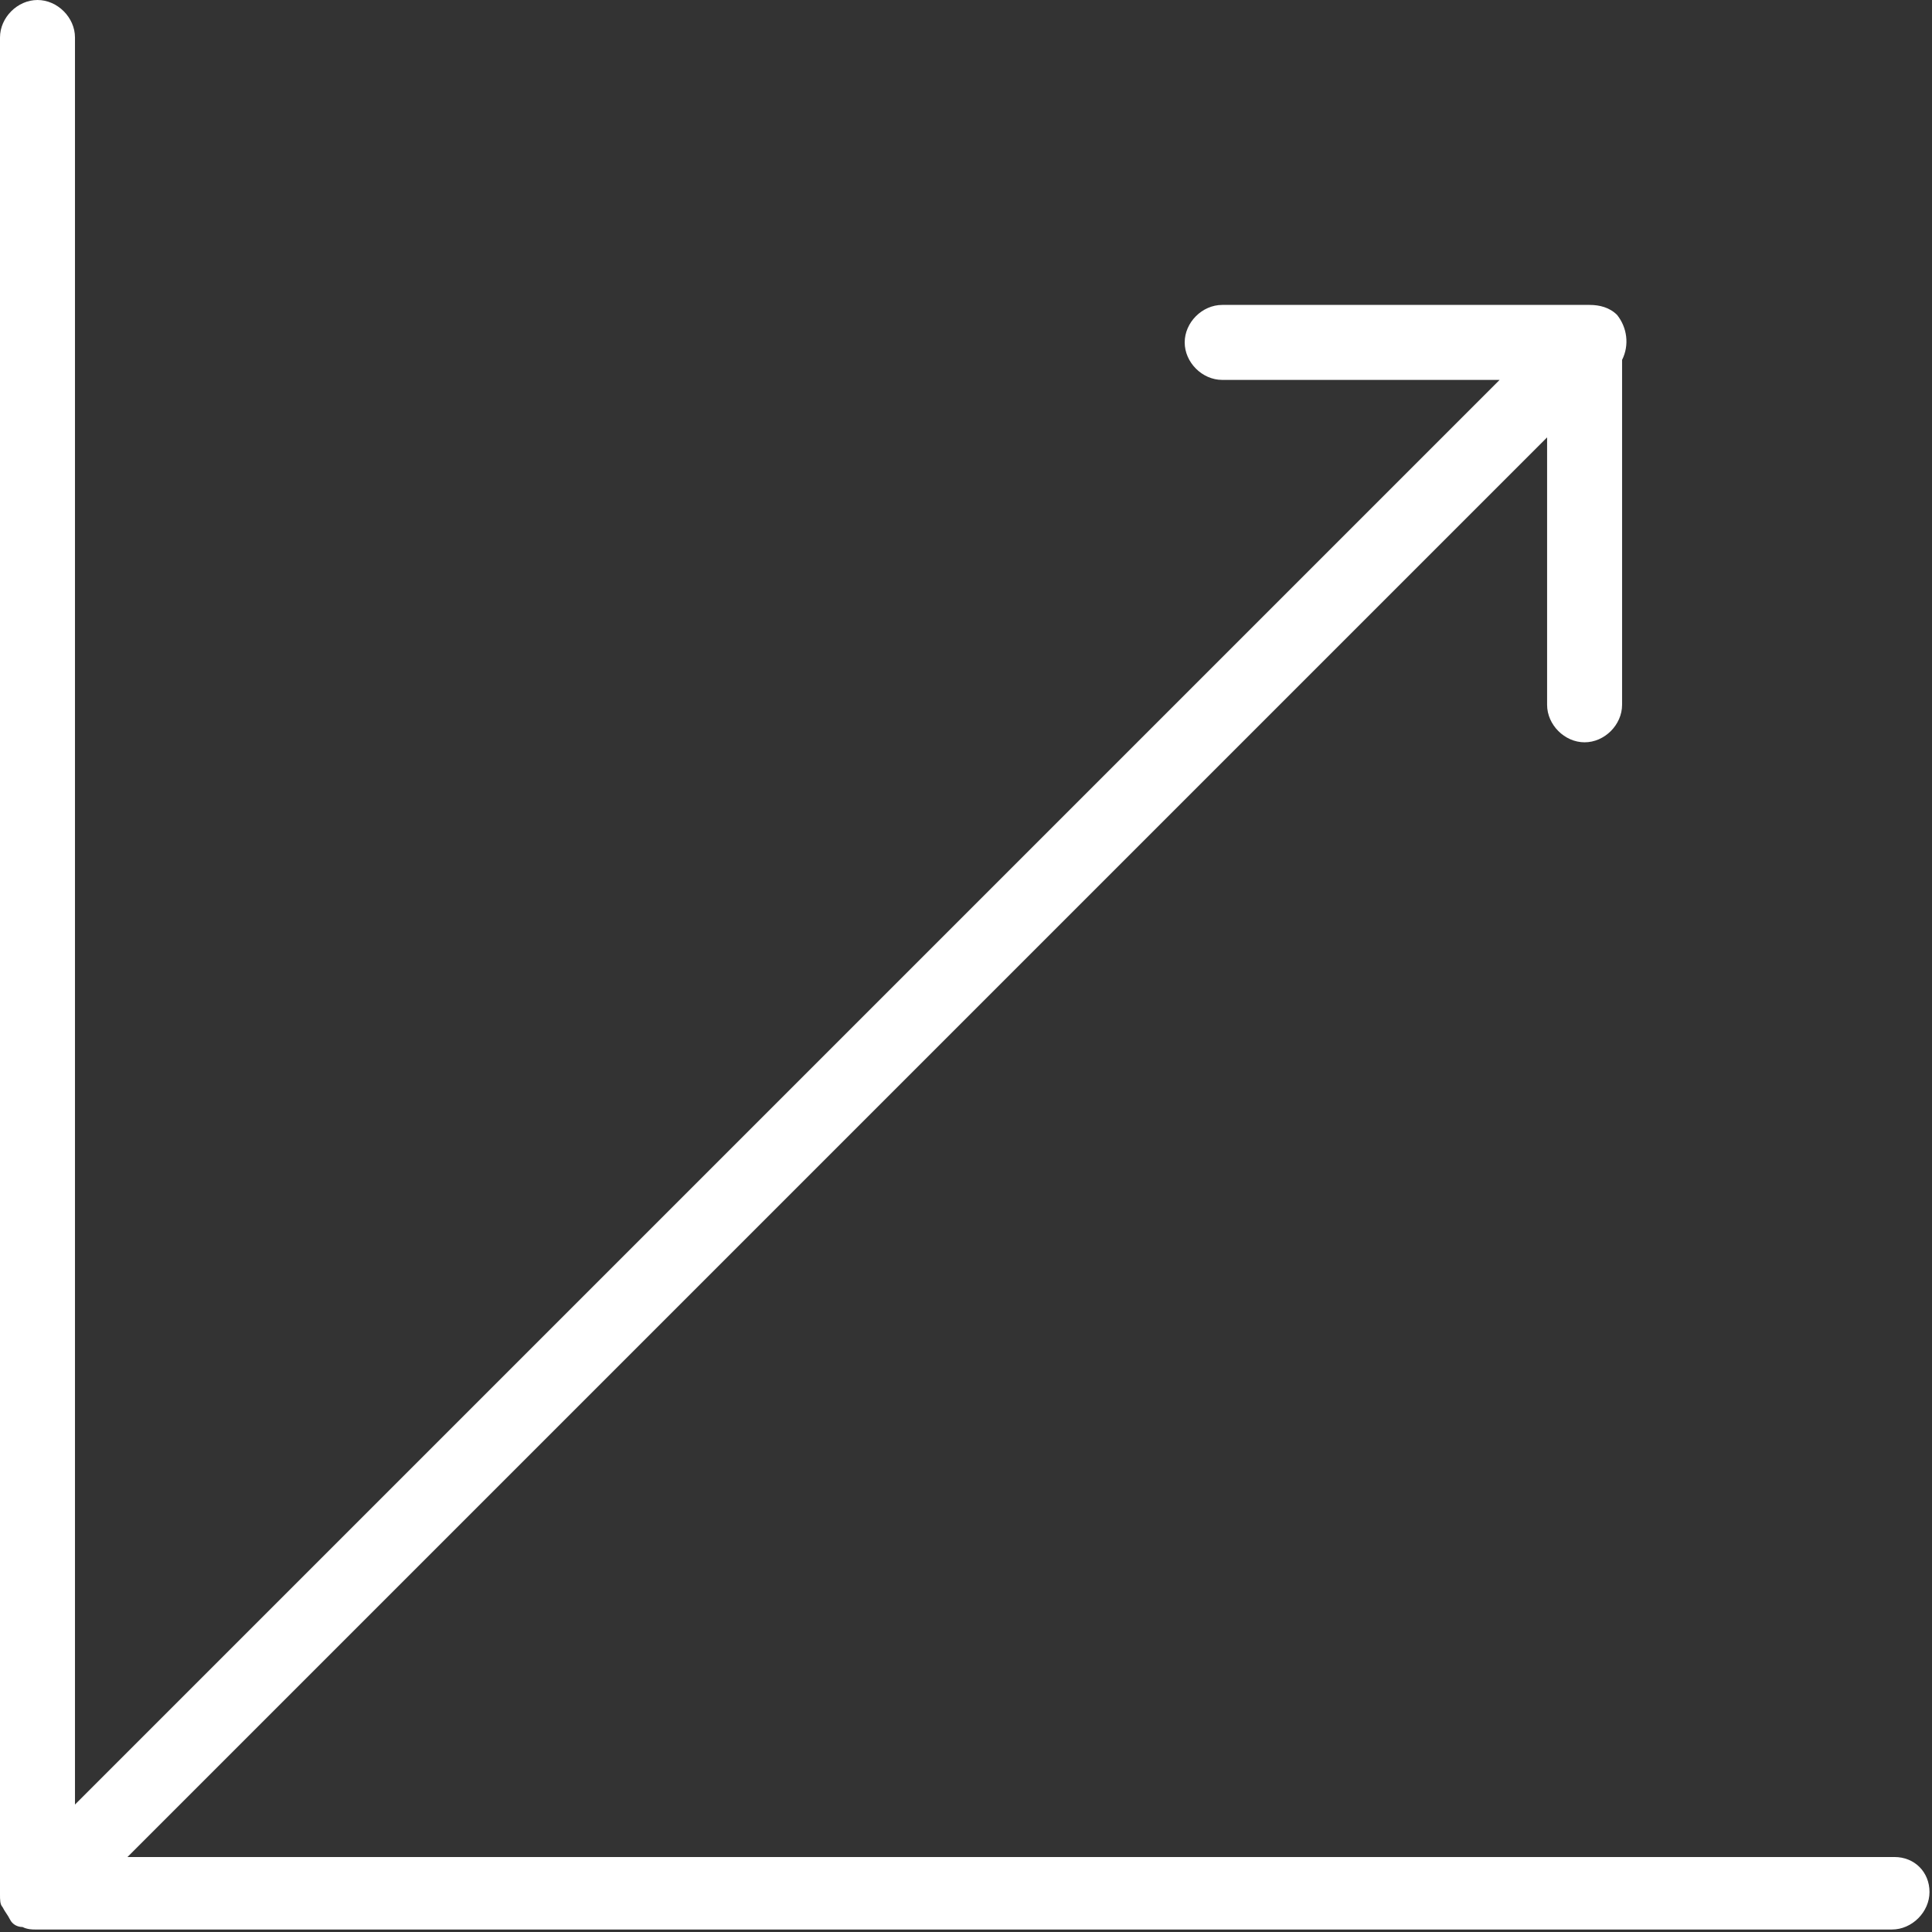
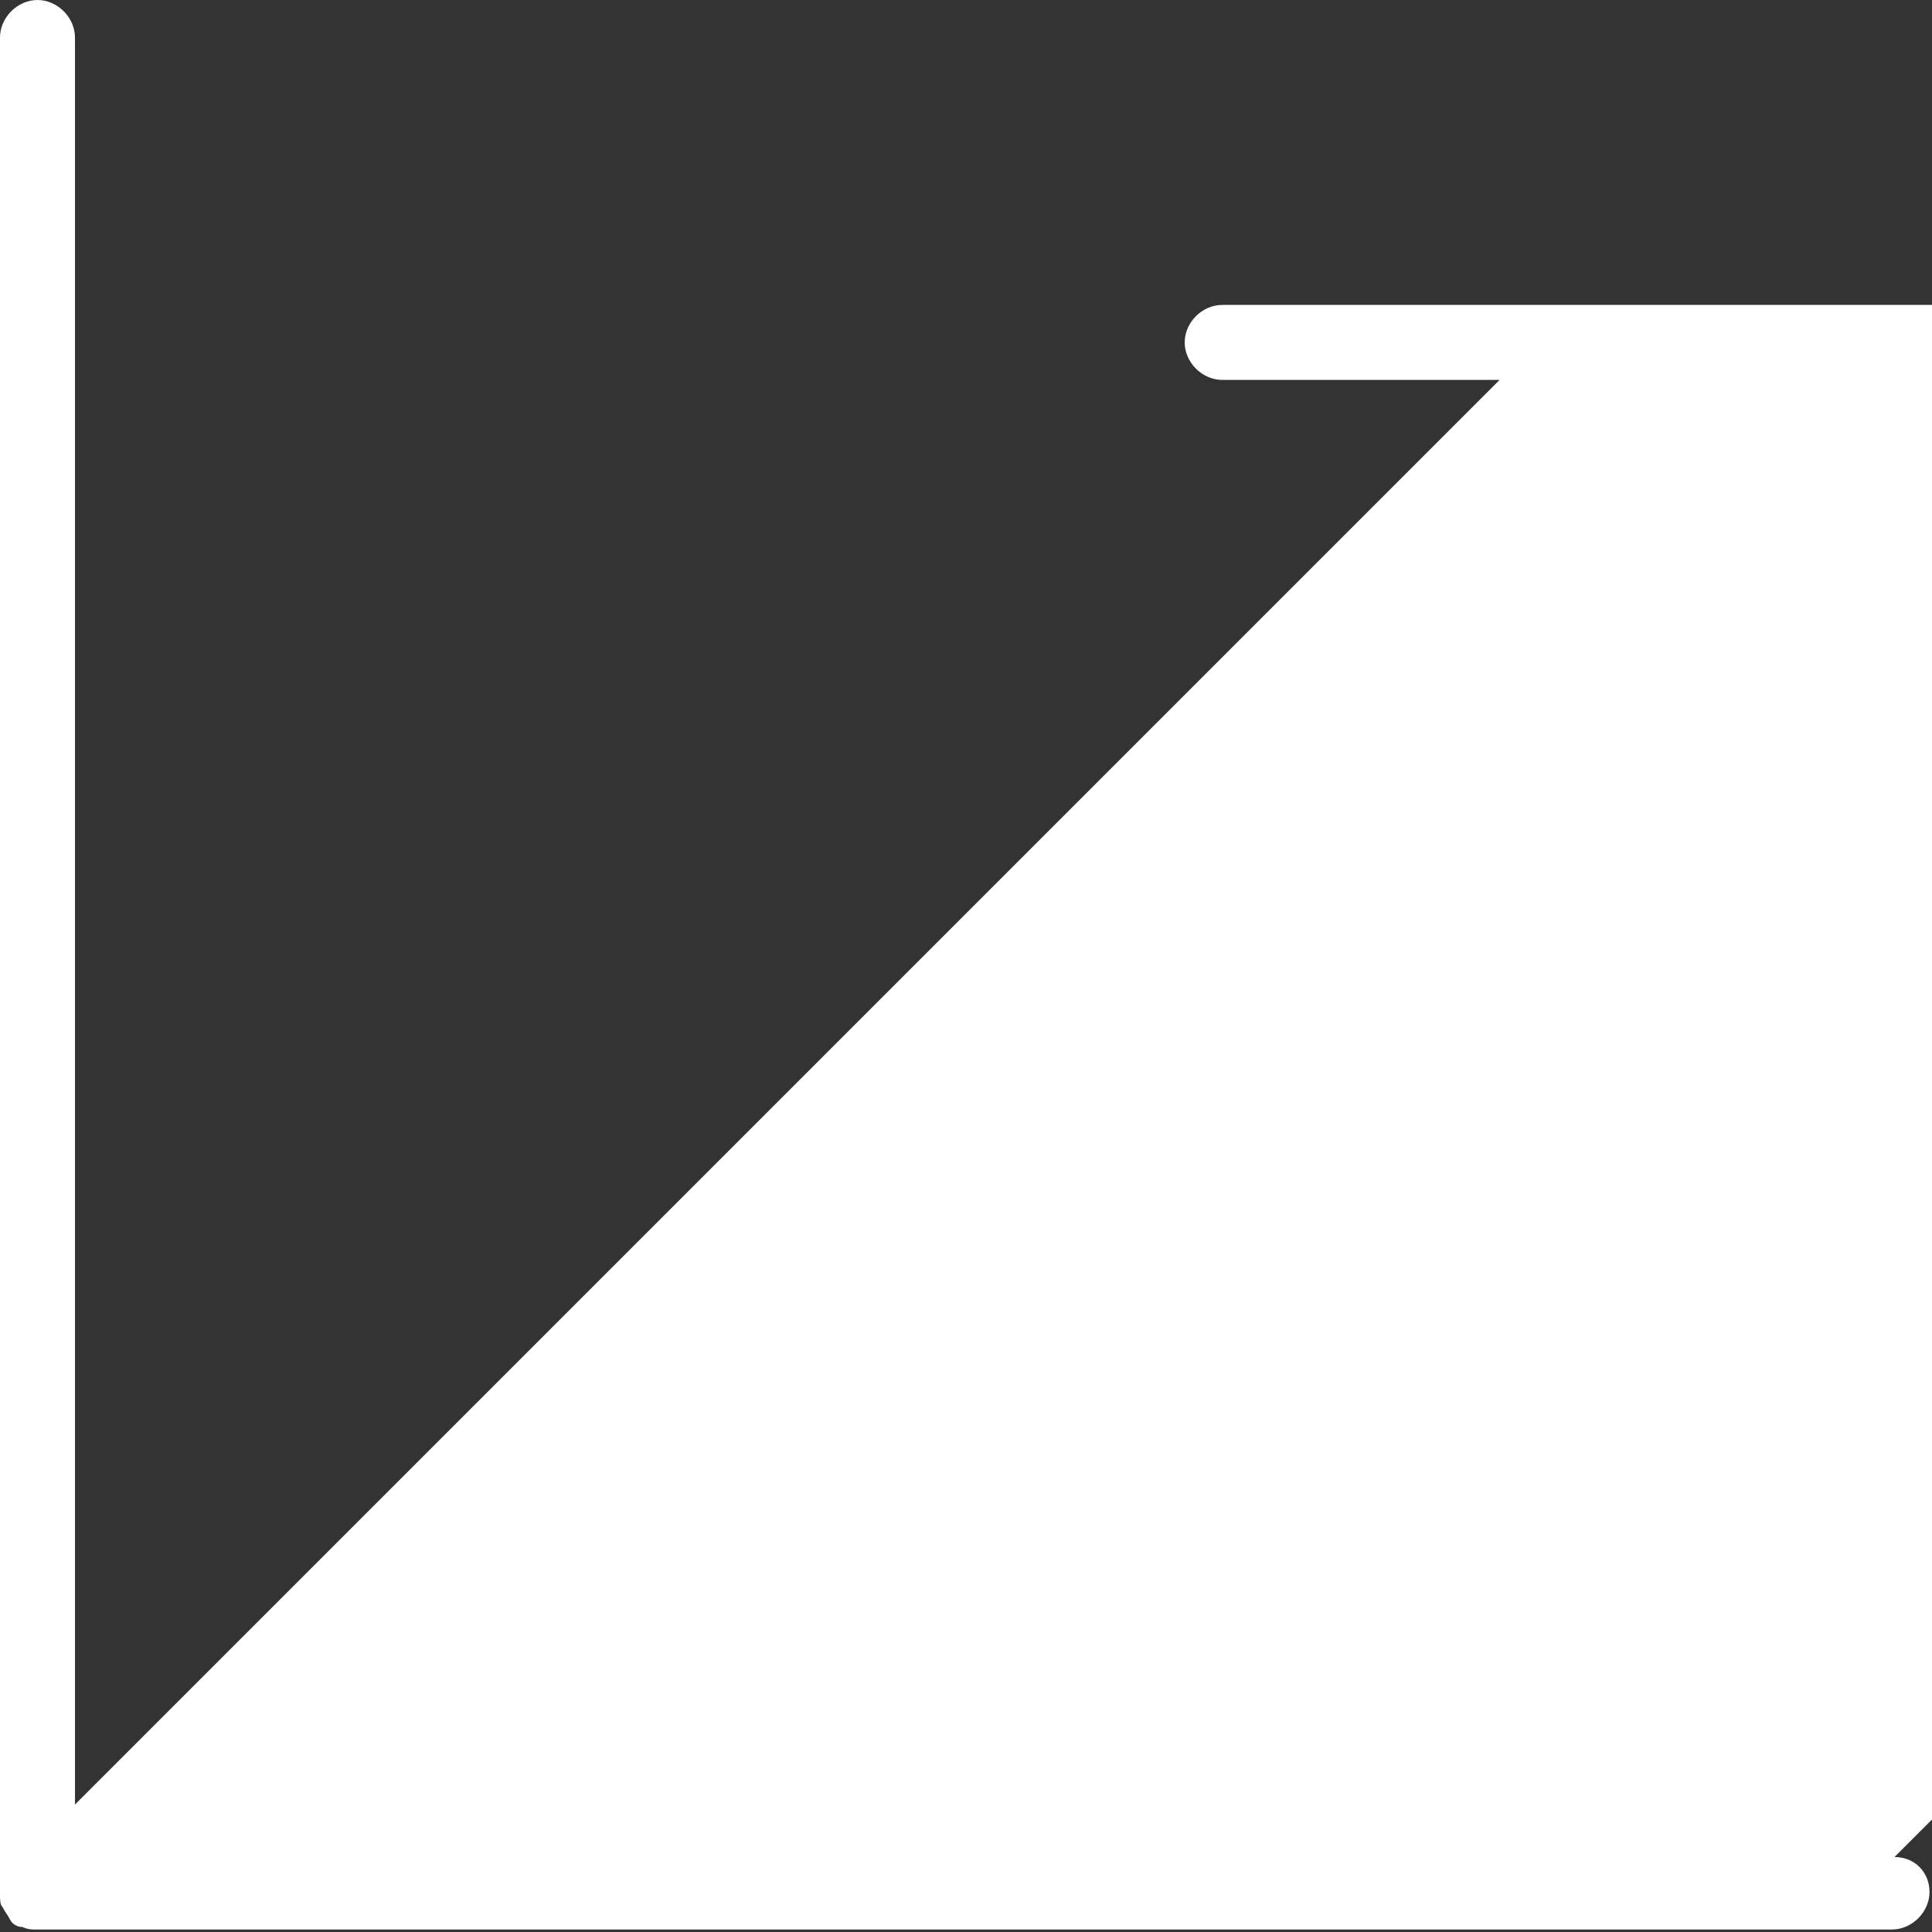
<svg xmlns="http://www.w3.org/2000/svg" version="1.1" id="High_Value" x="0px" y="0px" viewBox="0 0 77.3 77.3" style="enable-background:new 0 0 77.3 77.3;" xml:space="preserve">
  <rect x="0" y="0" width="77.3" height="77.3" fill="#333333" stroke="none" />
  <style type="text/css">
	.st0{fill:#FFFFFF;}
</style>
-   <path class="st0" d="M75.8,74.3H5.1l56.8-56.8v10.7c0,0.8,0.7,1.5,1.5,1.5s1.5-0.7,1.5-1.5V14.4c0.3-0.6,0.2-1.3-0.2-1.8  c-0.3-0.3-0.7-0.4-1.1-0.4h-0.1H48.9c-0.8,0-1.5,0.7-1.5,1.5s0.7,1.5,1.5,1.5H60l-57,57V1.5C3,0.7,2.3,0,1.5,0S0,0.7,0,1.5v74.3  c0,0.2,0,0.4,0.1,0.5l0,0c0.1,0.2,0.2,0.3,0.3,0.5s0.3,0.3,0.5,0.3l0,0c0.2,0.1,0.4,0.1,0.5,0.1h74.3c0.8,0,1.5-0.7,1.5-1.5  S76.6,74.3,75.8,74.3z" />
+   <path class="st0" d="M75.8,74.3l56.8-56.8v10.7c0,0.8,0.7,1.5,1.5,1.5s1.5-0.7,1.5-1.5V14.4c0.3-0.6,0.2-1.3-0.2-1.8  c-0.3-0.3-0.7-0.4-1.1-0.4h-0.1H48.9c-0.8,0-1.5,0.7-1.5,1.5s0.7,1.5,1.5,1.5H60l-57,57V1.5C3,0.7,2.3,0,1.5,0S0,0.7,0,1.5v74.3  c0,0.2,0,0.4,0.1,0.5l0,0c0.1,0.2,0.2,0.3,0.3,0.5s0.3,0.3,0.5,0.3l0,0c0.2,0.1,0.4,0.1,0.5,0.1h74.3c0.8,0,1.5-0.7,1.5-1.5  S76.6,74.3,75.8,74.3z" />
</svg>